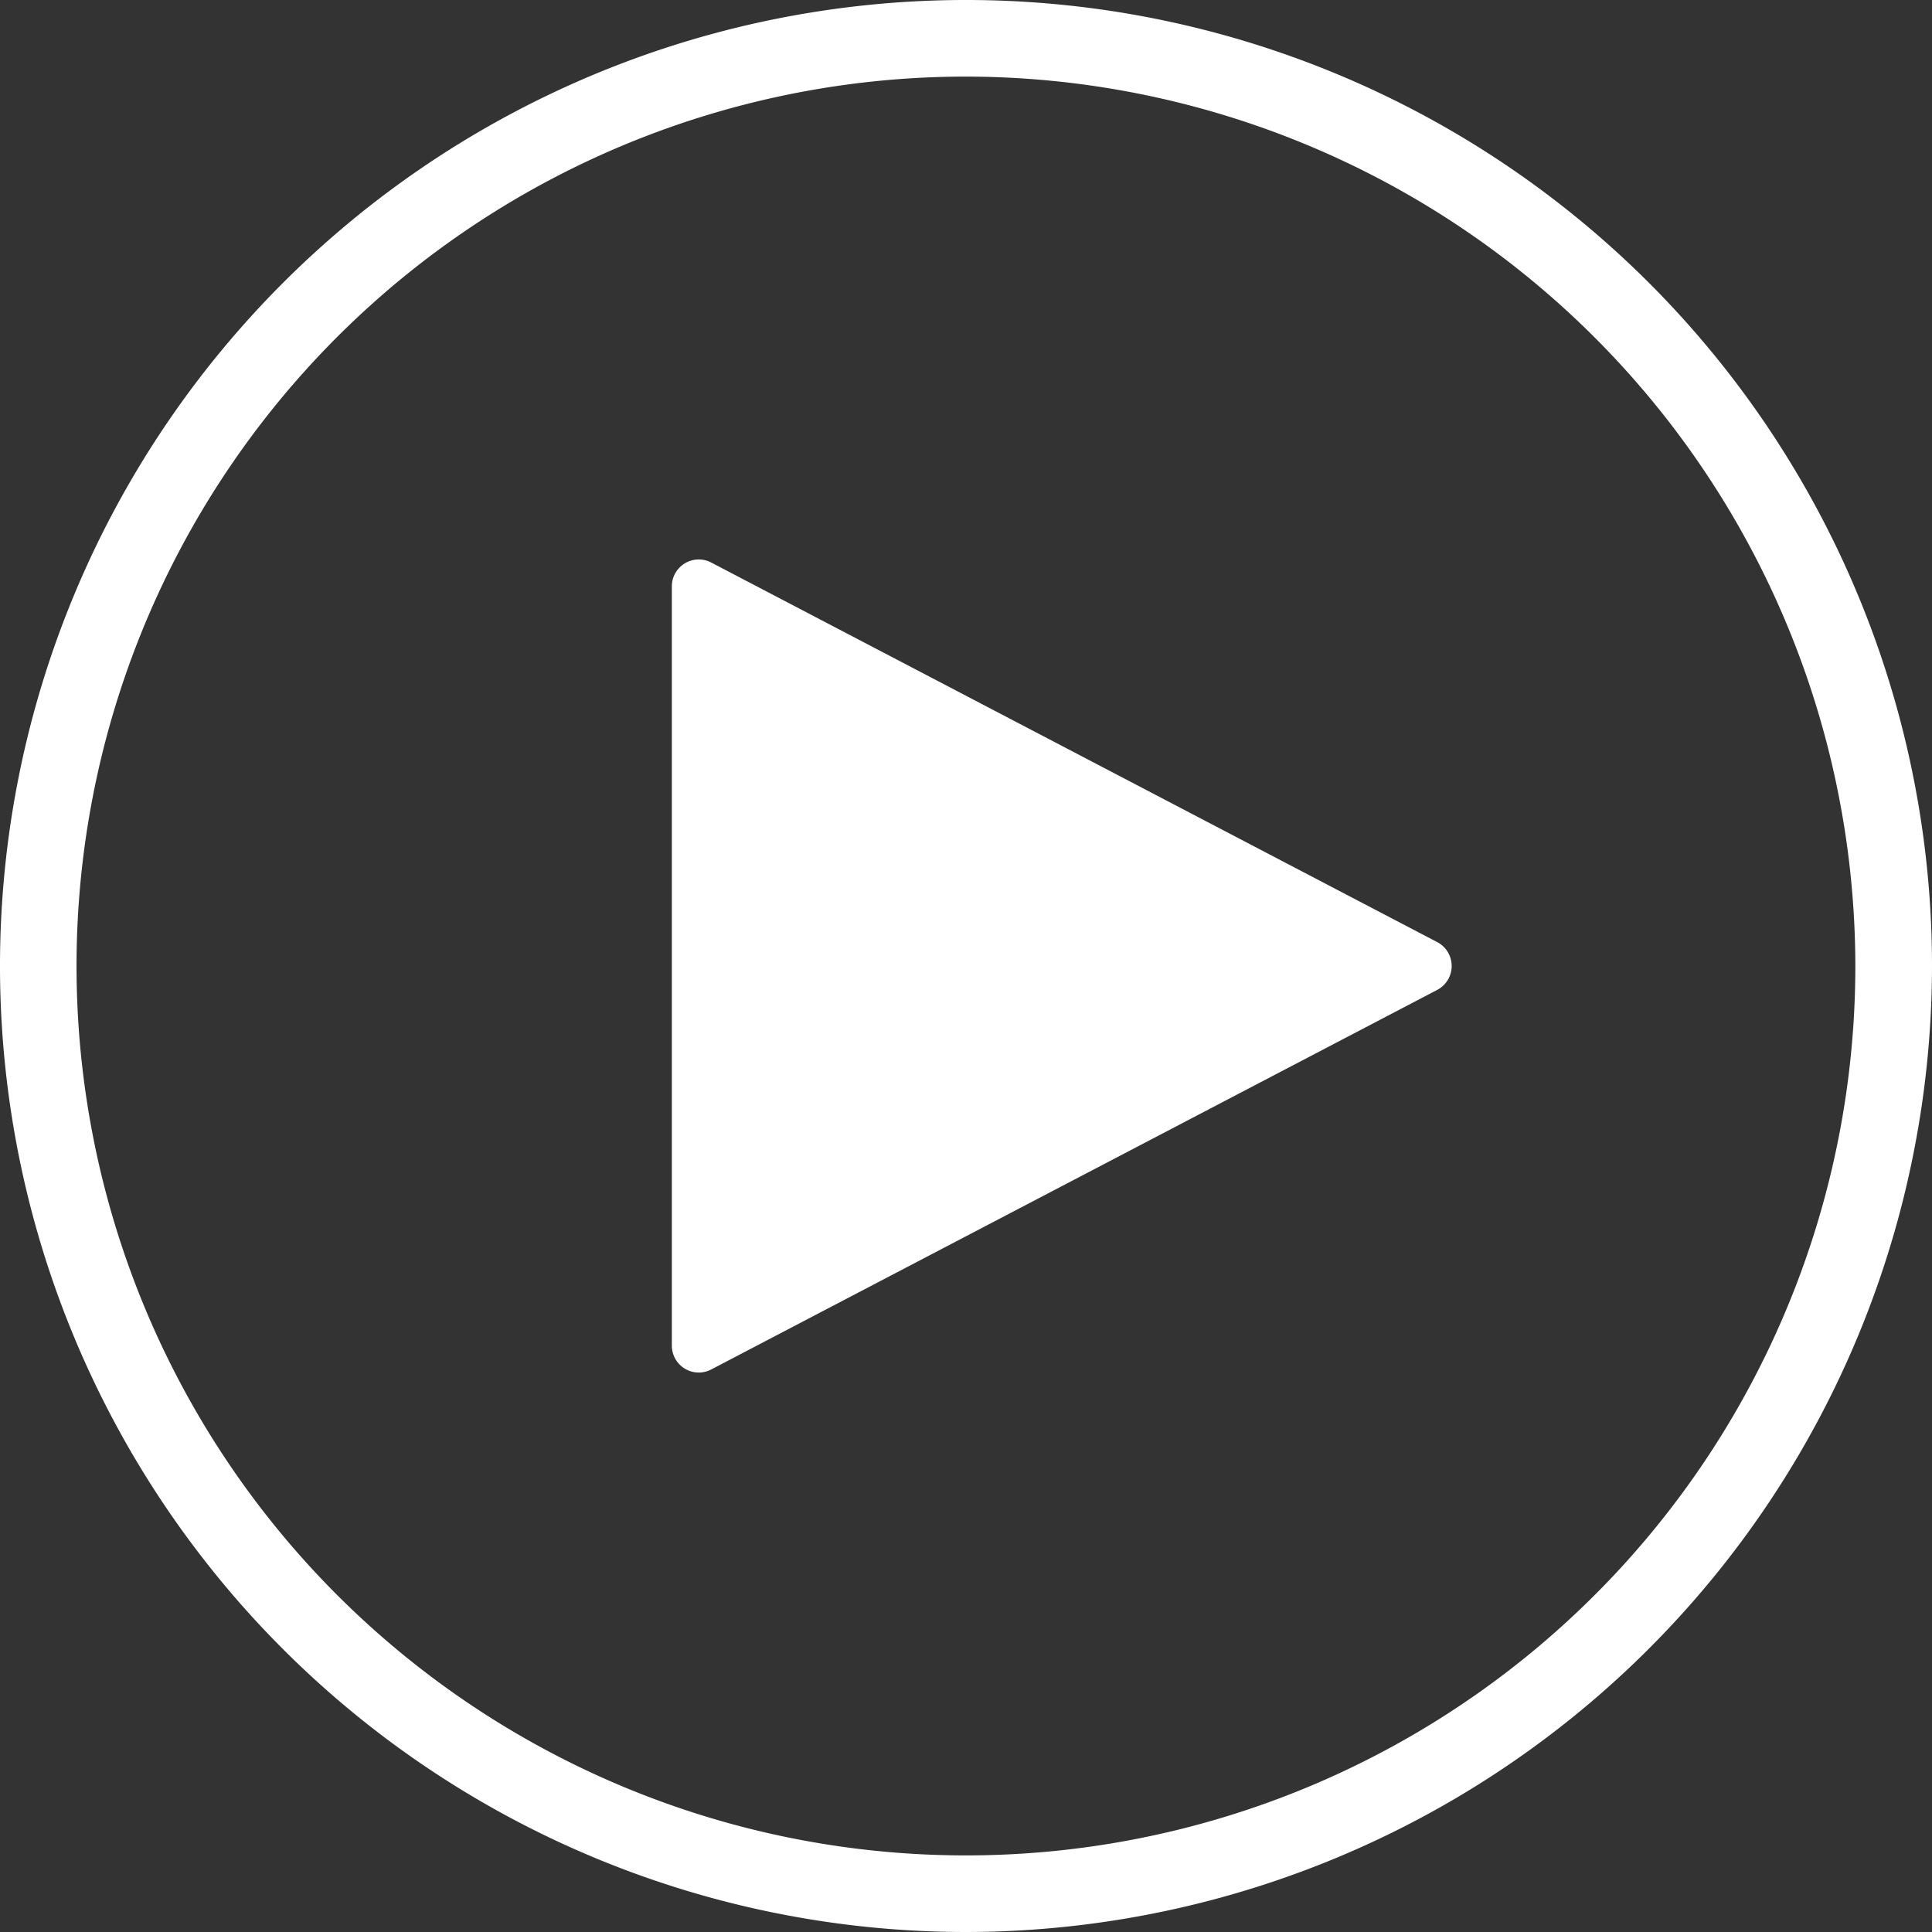
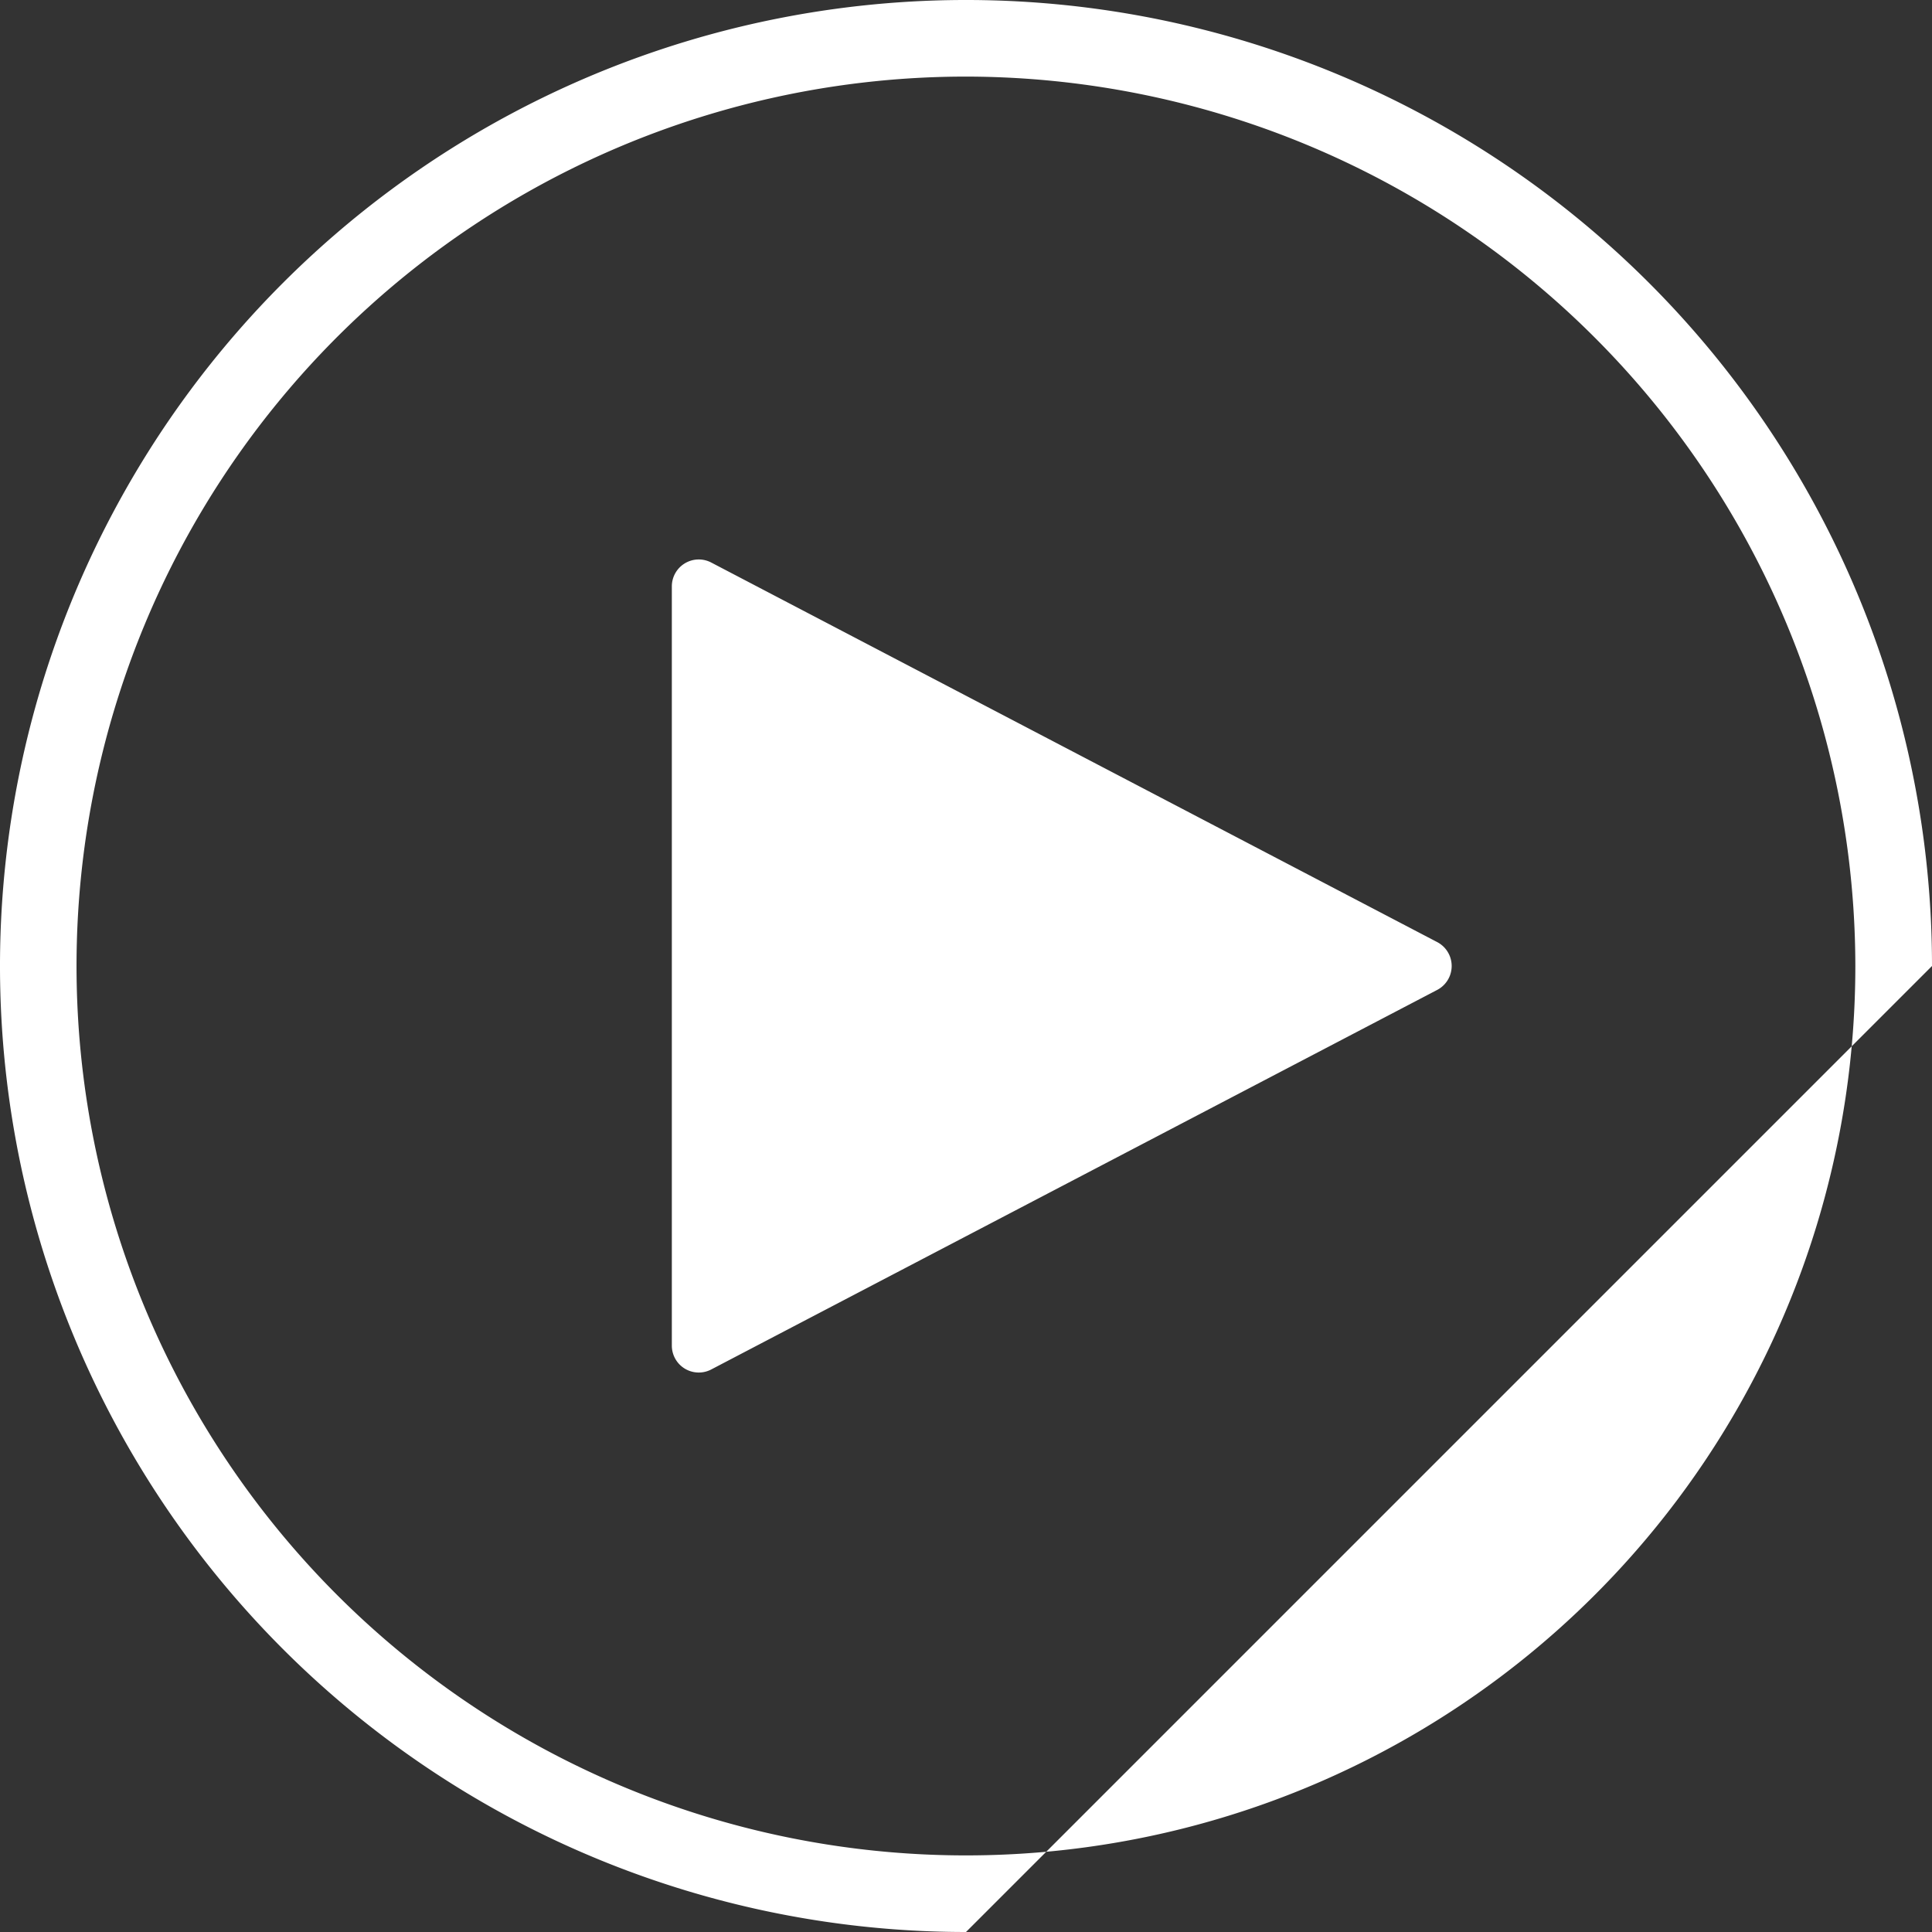
<svg xmlns="http://www.w3.org/2000/svg" id="icon-play.svg" width="31" height="31" viewBox="0 0 31 31">
  <rect x="0" y="0" width="31" height="31" fill="#333333" stroke="none" />
  <defs>
    <style>
      .cls-1 {
        fill: #fff;
        fill-rule: evenodd;
      }
    </style>
  </defs>
-   <path class="cls-1" d="M1026.06,438.884l-11.65,6.091a0.432,0.432,0,0,1-.63-0.384V432.409a0.432,0.432,0,0,1,.63-0.384l11.65,6.091A0.433,0.433,0,0,1,1026.06,438.884ZM1018.5,454a15.5,15.5,0,1,1,15.5-15.5A15.515,15.515,0,0,1,1018.5,454Zm0-29.771a14.271,14.271,0,1,0,14.27,14.271A14.286,14.286,0,0,0,1018.5,424.229Z" transform="translate(-1003 -423)" />
+   <path class="cls-1" d="M1026.06,438.884l-11.65,6.091a0.432,0.432,0,0,1-.63-0.384V432.409a0.432,0.432,0,0,1,.63-0.384l11.65,6.091A0.433,0.433,0,0,1,1026.06,438.884ZM1018.5,454a15.5,15.5,0,1,1,15.5-15.5Zm0-29.771a14.271,14.271,0,1,0,14.27,14.271A14.286,14.286,0,0,0,1018.5,424.229Z" transform="translate(-1003 -423)" />
</svg>